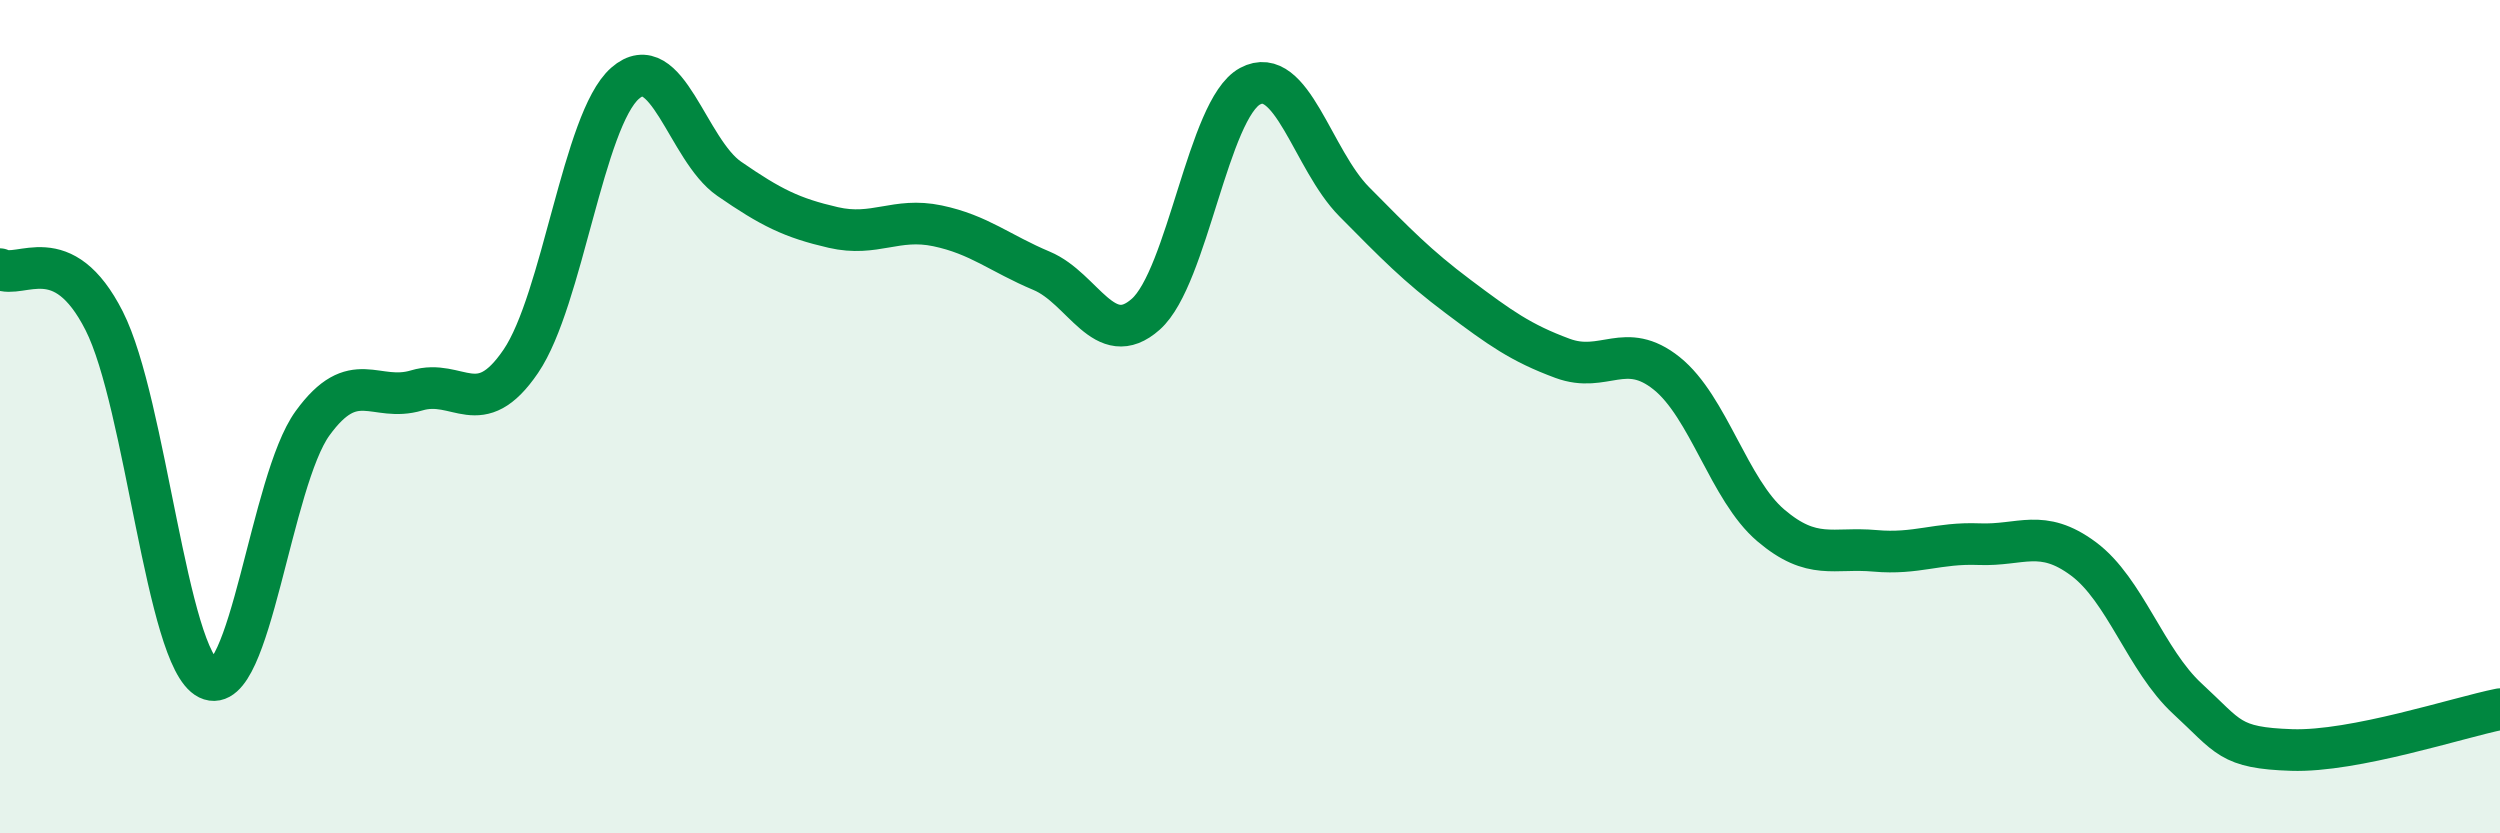
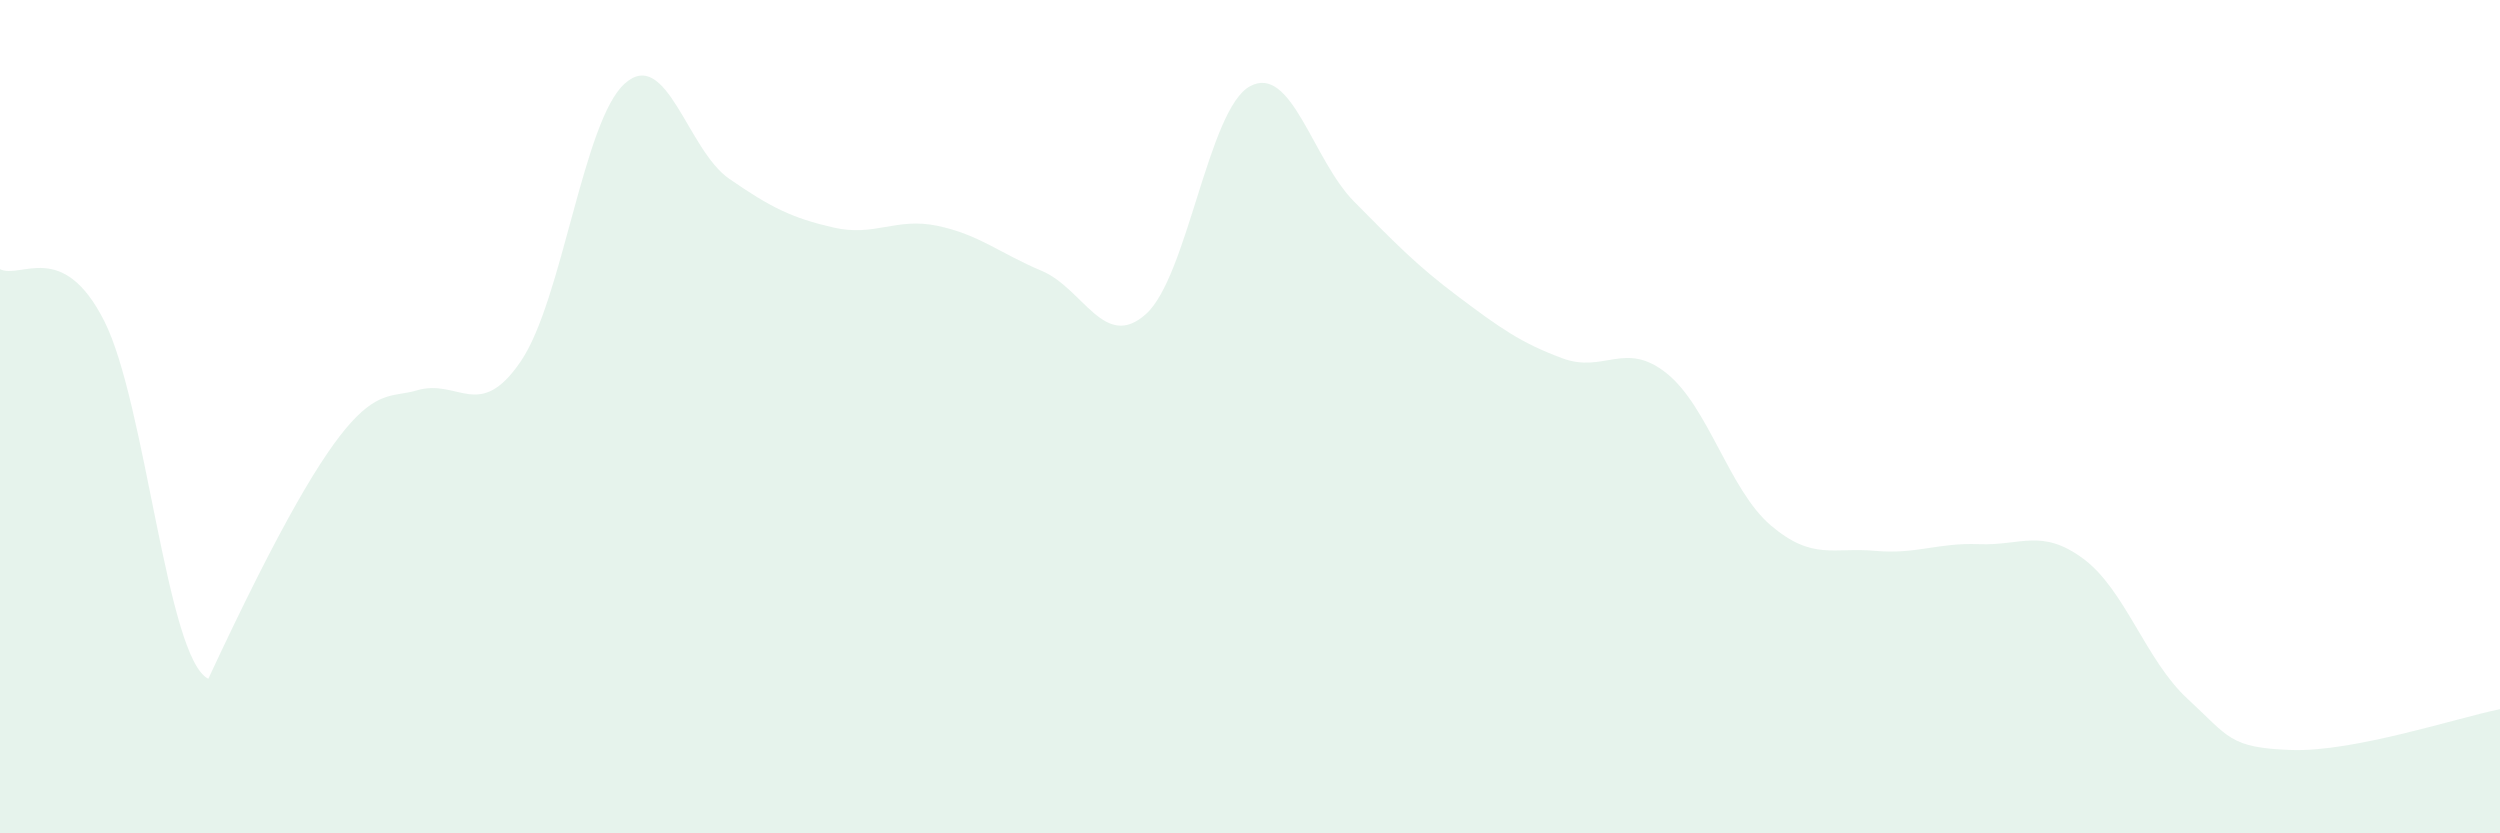
<svg xmlns="http://www.w3.org/2000/svg" width="60" height="20" viewBox="0 0 60 20">
-   <path d="M 0,6.46 C 0.5,6.71 1.5,5.73 2.5,7.7 C 3.5,9.67 4,15.8 5,16.29 C 6,16.78 6.5,11.54 7.5,10.16 C 8.5,8.78 9,9.67 10,9.37 C 11,9.07 11.5,10.14 12.5,8.67 C 13.5,7.2 14,2.88 15,2 C 16,1.12 16.5,3.6 17.5,4.29 C 18.5,4.98 19,5.23 20,5.46 C 21,5.69 21.5,5.21 22.5,5.42 C 23.5,5.63 24,6.08 25,6.5 C 26,6.92 26.5,8.43 27.5,7.54 C 28.5,6.65 29,2.61 30,2.07 C 31,1.53 31.5,3.83 32.5,4.84 C 33.5,5.85 34,6.37 35,7.12 C 36,7.87 36.5,8.23 37.5,8.6 C 38.5,8.97 39,8.16 40,8.96 C 41,9.76 41.5,11.76 42.5,12.61 C 43.5,13.46 44,13.13 45,13.22 C 46,13.31 46.5,13.02 47.5,13.06 C 48.5,13.1 49,12.67 50,13.41 C 51,14.15 51.5,15.85 52.5,16.77 C 53.5,17.69 53.5,17.95 55,18 C 56.5,18.05 59,17.22 60,17.02L60 20L0 20Z" fill="#008740" opacity="0.1" stroke-linecap="round" stroke-linejoin="round" />
-   <path d="M 0,6.46 C 0.5,6.71 1.5,5.73 2.5,7.7 C 3.5,9.67 4,15.8 5,16.29 C 6,16.78 6.5,11.54 7.5,10.16 C 8.5,8.78 9,9.67 10,9.37 C 11,9.07 11.5,10.14 12.5,8.67 C 13.5,7.2 14,2.88 15,2 C 16,1.12 16.5,3.6 17.5,4.29 C 18.5,4.98 19,5.23 20,5.46 C 21,5.69 21.5,5.21 22.5,5.42 C 23.5,5.63 24,6.08 25,6.5 C 26,6.92 26.5,8.43 27.5,7.54 C 28.5,6.65 29,2.61 30,2.07 C 31,1.53 31.5,3.83 32.5,4.84 C 33.5,5.85 34,6.37 35,7.12 C 36,7.87 36.5,8.23 37.5,8.6 C 38.5,8.97 39,8.16 40,8.96 C 41,9.76 41.5,11.76 42.5,12.61 C 43.5,13.46 44,13.13 45,13.22 C 46,13.31 46.5,13.02 47.5,13.06 C 48.5,13.1 49,12.67 50,13.41 C 51,14.15 51.5,15.85 52.5,16.77 C 53.5,17.69 53.5,17.95 55,18 C 56.5,18.05 59,17.22 60,17.02" stroke="#008740" stroke-width="1" fill="none" stroke-linecap="round" stroke-linejoin="round" />
+   <path d="M 0,6.46 C 0.5,6.71 1.5,5.73 2.5,7.7 C 3.5,9.67 4,15.8 5,16.29 C 8.5,8.78 9,9.67 10,9.37 C 11,9.07 11.5,10.14 12.5,8.67 C 13.5,7.2 14,2.88 15,2 C 16,1.12 16.5,3.6 17.5,4.29 C 18.5,4.98 19,5.23 20,5.46 C 21,5.69 21.5,5.21 22.5,5.42 C 23.5,5.63 24,6.08 25,6.5 C 26,6.92 26.5,8.43 27.5,7.54 C 28.5,6.65 29,2.61 30,2.07 C 31,1.53 31.5,3.83 32.5,4.84 C 33.5,5.85 34,6.37 35,7.12 C 36,7.87 36.5,8.23 37.5,8.6 C 38.5,8.97 39,8.16 40,8.96 C 41,9.76 41.5,11.76 42.5,12.61 C 43.5,13.46 44,13.13 45,13.22 C 46,13.31 46.5,13.02 47.5,13.06 C 48.5,13.1 49,12.67 50,13.41 C 51,14.15 51.5,15.85 52.5,16.77 C 53.5,17.69 53.5,17.95 55,18 C 56.5,18.05 59,17.22 60,17.02L60 20L0 20Z" fill="#008740" opacity="0.1" stroke-linecap="round" stroke-linejoin="round" />
</svg>